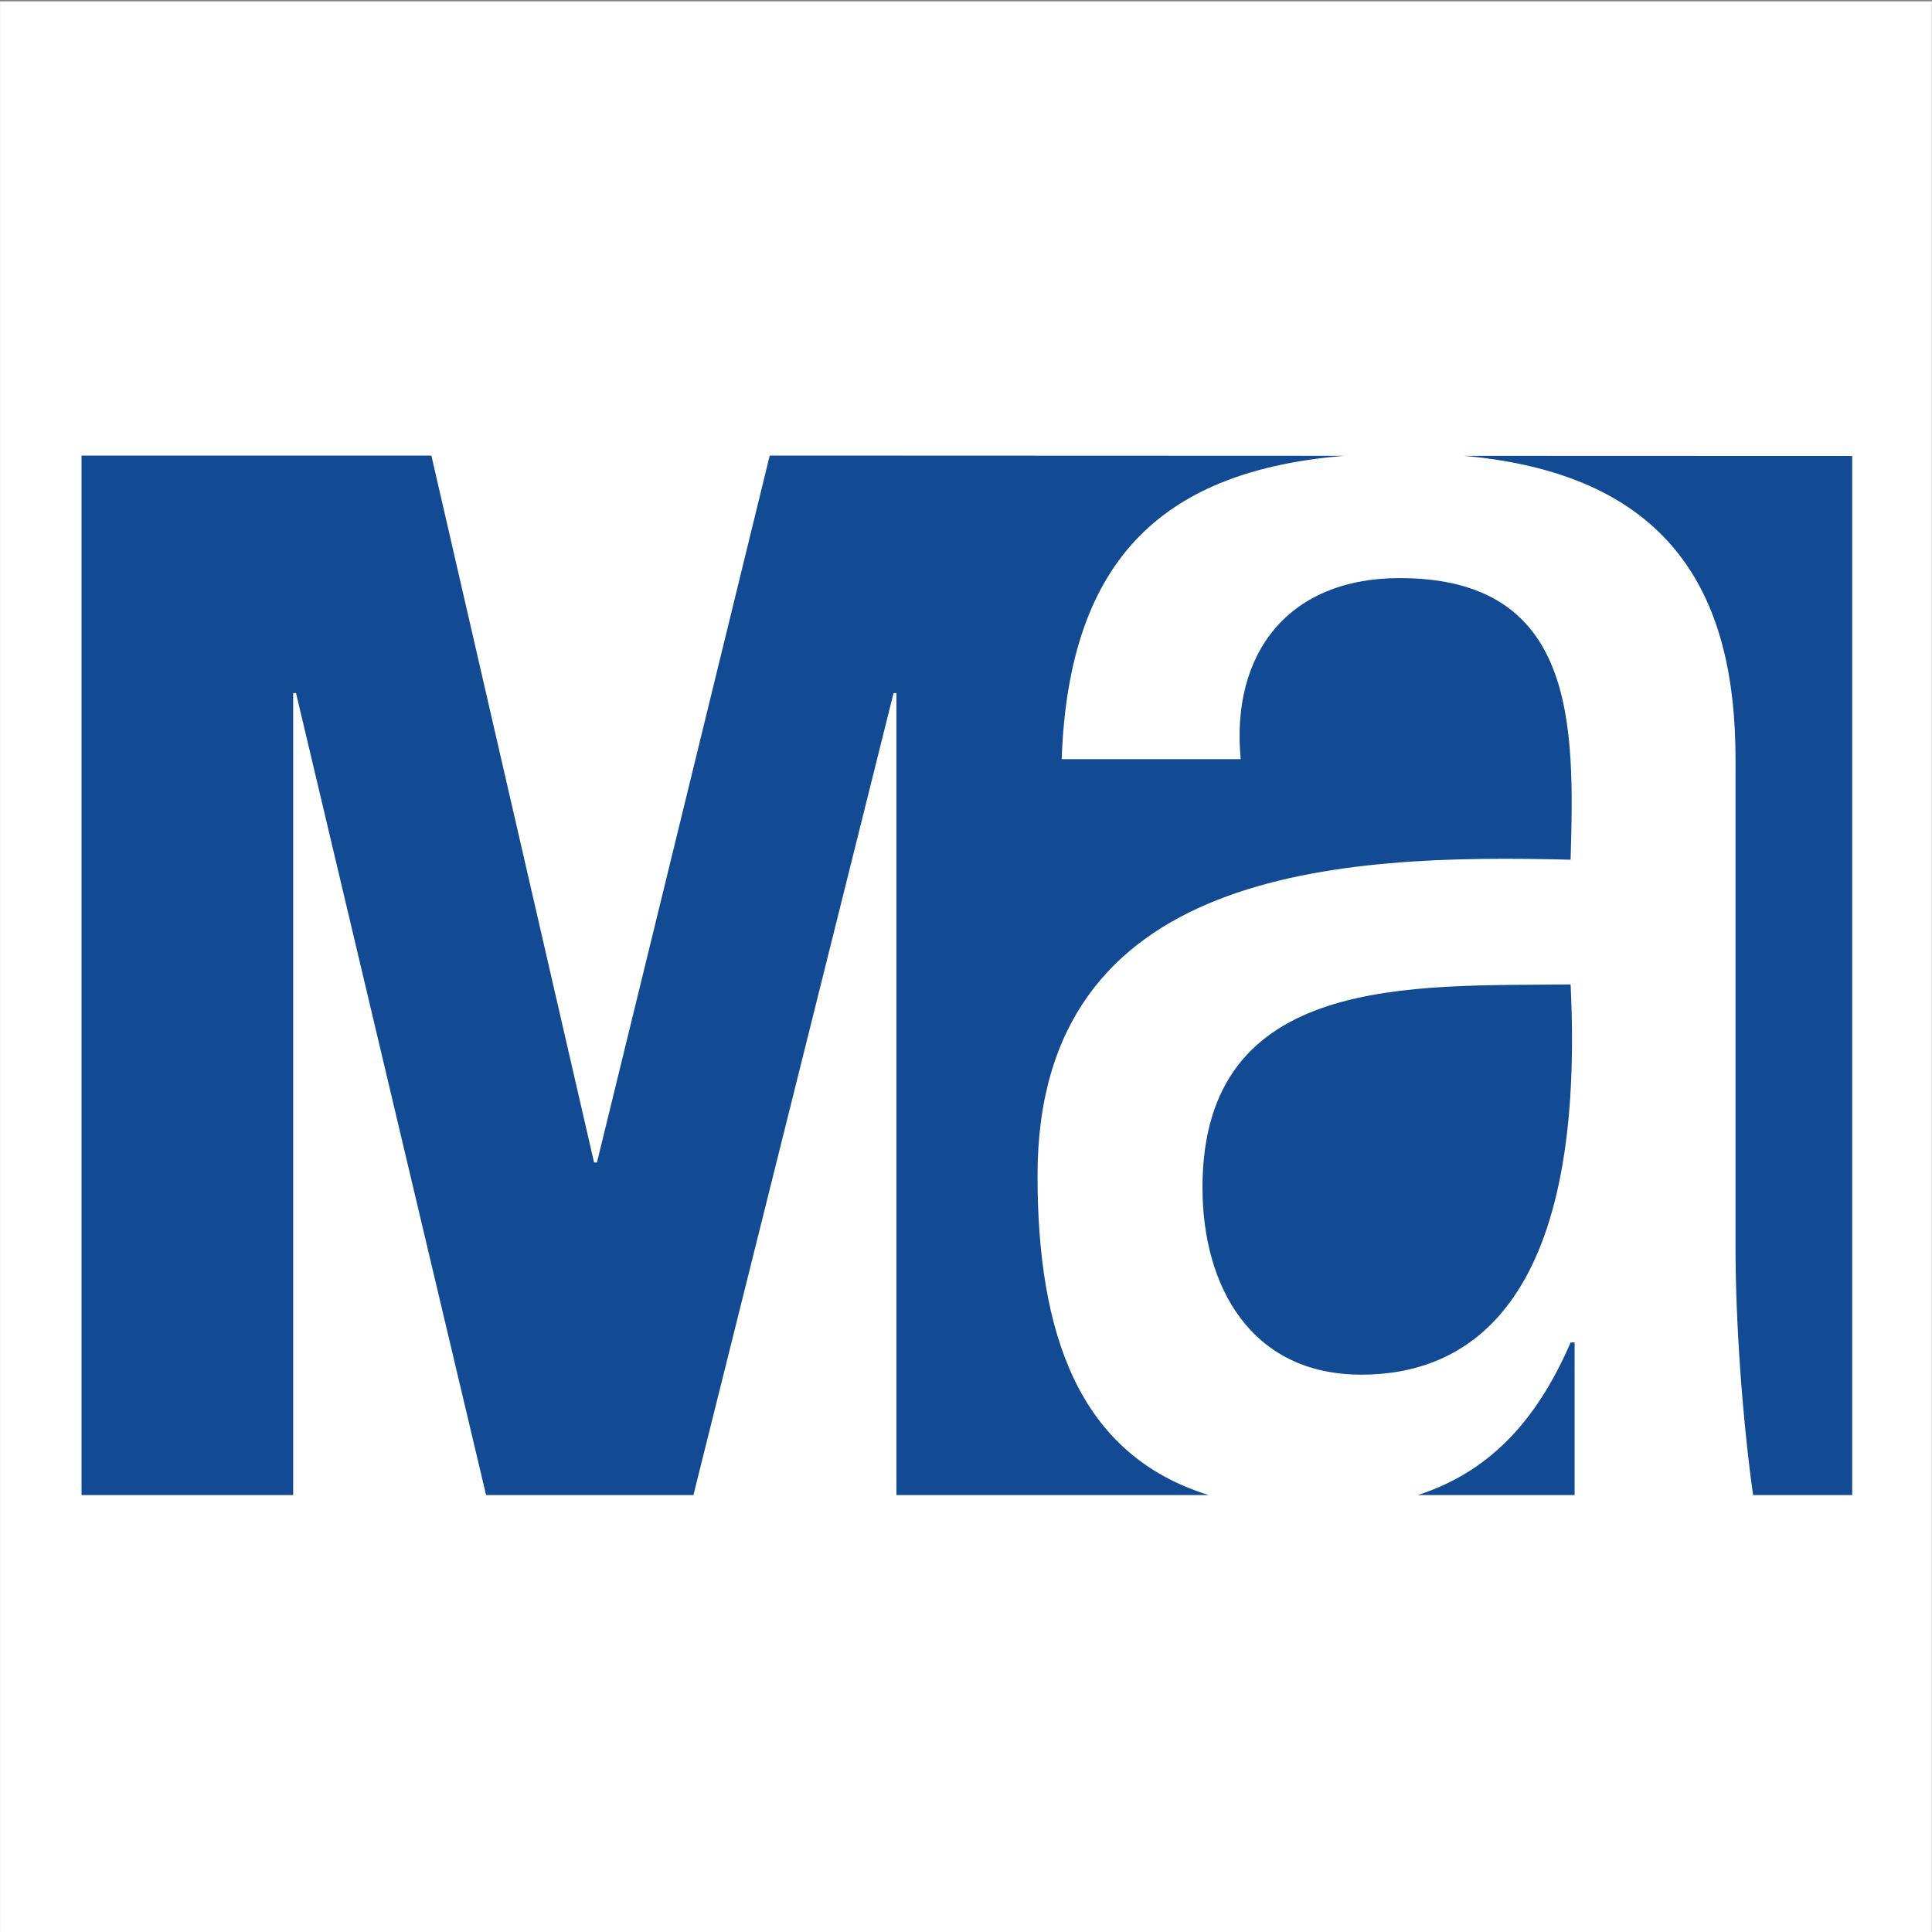
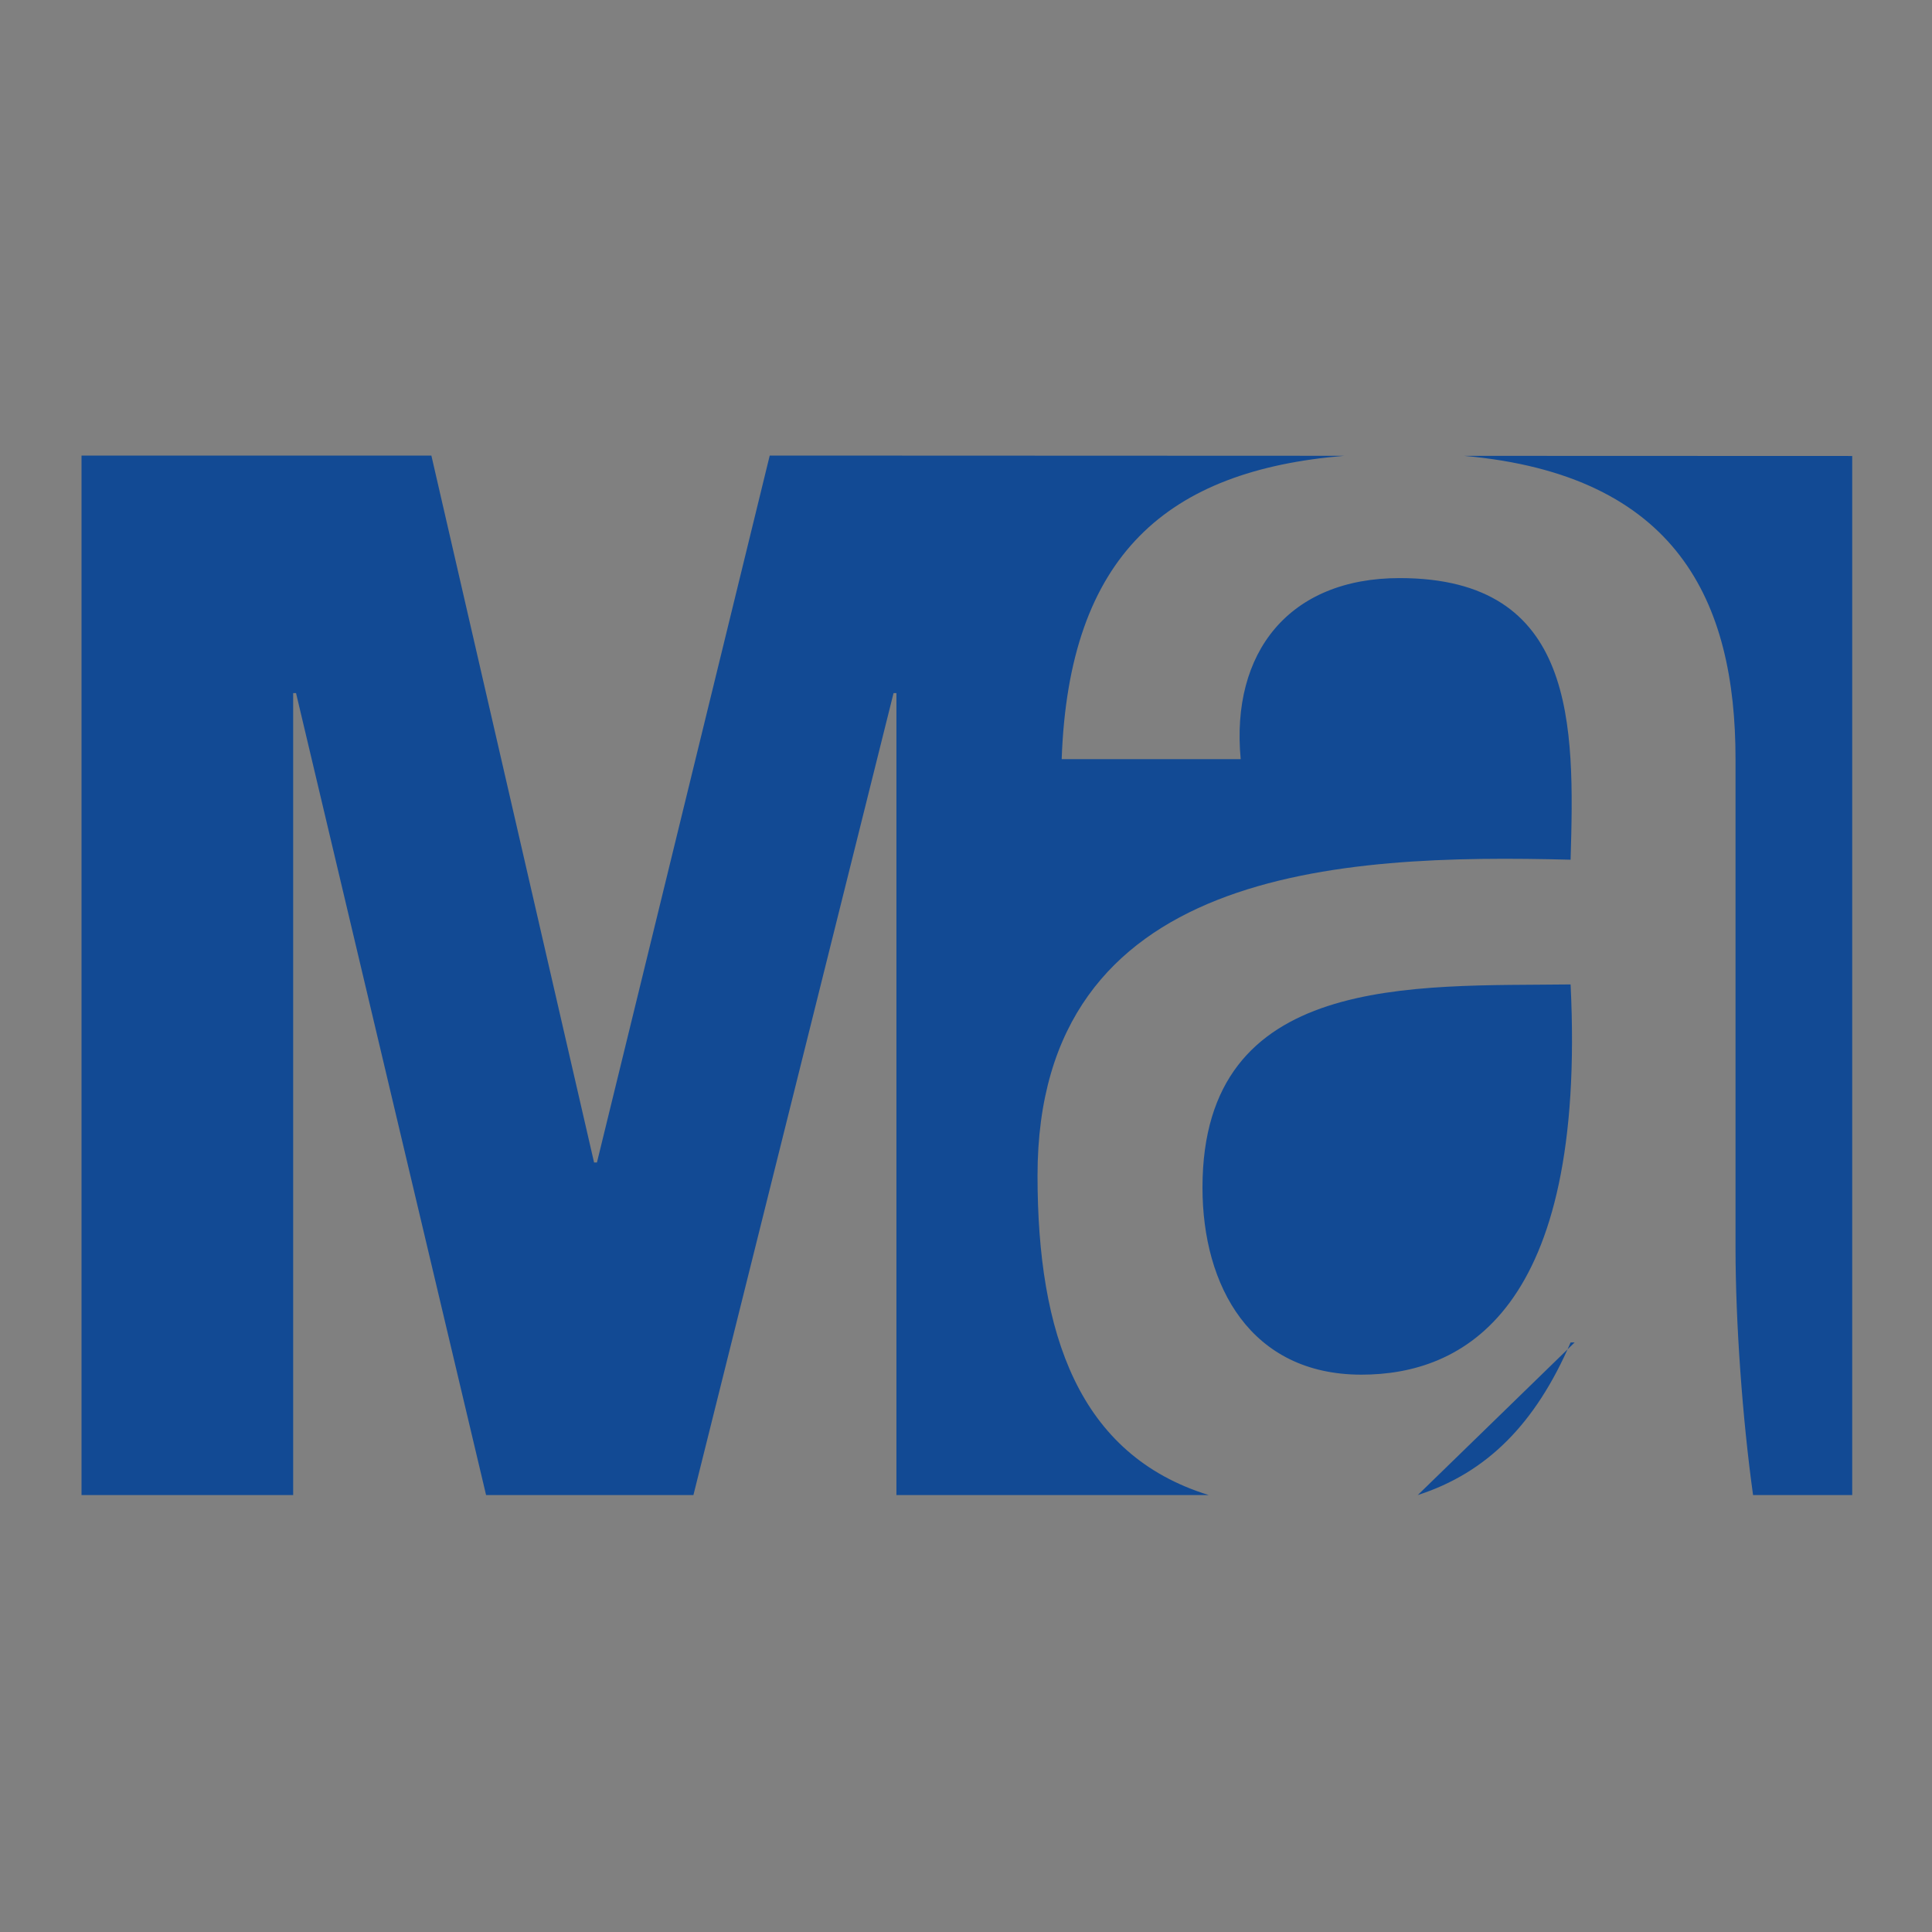
<svg xmlns="http://www.w3.org/2000/svg" width="100%" height="100%" viewBox="0 0 260 260" version="1.1" xml:space="preserve" style="fill-rule:evenodd;clip-rule:evenodd;stroke-linejoin:round;stroke-miterlimit:2;">
  <rect x="0" y="0" width="260" height="260" fill="#808080" stroke="none" />
  <g transform="matrix(0.1,0,0,-0.1,0,260)">
    <g transform="matrix(20.735,0,0,-35.089,-6323.7,13738.9)">
-       <rect x="304.981" y="317.496" width="125.378" height="74.603" style="fill:white;" />
-     </g>
+       </g>
    <g transform="matrix(19.94,0,0,-19.94,2359.2,1986.92)">
-       <path d="M0,70.156L6.691,70.156L6.691,0.028C-2.048,0.028 -10.779,0.024 -19.508,0.019C-5.1,1.304 -1.184,9.859 -1.184,20.488L-1.184,53.477C-1.184,58.511 -0.717,65.015 0,70.156M-22.63,70.156L-12.044,70.156L-12.044,59.858L-12.315,59.858C-14.679,65.341 -17.965,68.651 -22.63,70.156M-98.529,70.156L-98.529,16.032L-98.335,16.032L-85.509,70.156L-71.516,70.156L-58.009,16.032L-57.815,16.032L-57.815,70.156L-36.737,70.156C-45.524,67.443 -48.292,59.266 -48.292,48.59C-48.292,27.819 -27.928,26.869 -12.315,27.276C-12.044,18.18 -11.908,8.269 -23.855,8.269C-31.322,8.269 -35.259,13.293 -34.58,20.488L-46.662,20.488C-46.174,6.672 -39.517,1.005 -27.587,0.015C-40.513,0.008 -53.435,0 -66.366,0L-78.027,47.71L-78.221,47.71L-89.201,0L-112.813,0L-112.813,70.156L-98.529,70.156ZM-12.315,35.693C-11.229,57.821 -19.646,62.03 -26.435,62.03C-33.901,62.03 -37.159,56.056 -37.159,49.405C-37.159,34.879 -22.905,35.829 -12.315,35.693" style="fill:rgb(18,74,148);" />
+       <path d="M0,70.156L6.691,70.156L6.691,0.028C-2.048,0.028 -10.779,0.024 -19.508,0.019C-5.1,1.304 -1.184,9.859 -1.184,20.488L-1.184,53.477C-1.184,58.511 -0.717,65.015 0,70.156M-22.63,70.156L-12.044,59.858L-12.315,59.858C-14.679,65.341 -17.965,68.651 -22.63,70.156M-98.529,70.156L-98.529,16.032L-98.335,16.032L-85.509,70.156L-71.516,70.156L-58.009,16.032L-57.815,16.032L-57.815,70.156L-36.737,70.156C-45.524,67.443 -48.292,59.266 -48.292,48.59C-48.292,27.819 -27.928,26.869 -12.315,27.276C-12.044,18.18 -11.908,8.269 -23.855,8.269C-31.322,8.269 -35.259,13.293 -34.58,20.488L-46.662,20.488C-46.174,6.672 -39.517,1.005 -27.587,0.015C-40.513,0.008 -53.435,0 -66.366,0L-78.027,47.71L-78.221,47.71L-89.201,0L-112.813,0L-112.813,70.156L-98.529,70.156ZM-12.315,35.693C-11.229,57.821 -19.646,62.03 -26.435,62.03C-33.901,62.03 -37.159,56.056 -37.159,49.405C-37.159,34.879 -22.905,35.829 -12.315,35.693" style="fill:rgb(18,74,148);" />
    </g>
  </g>
</svg>